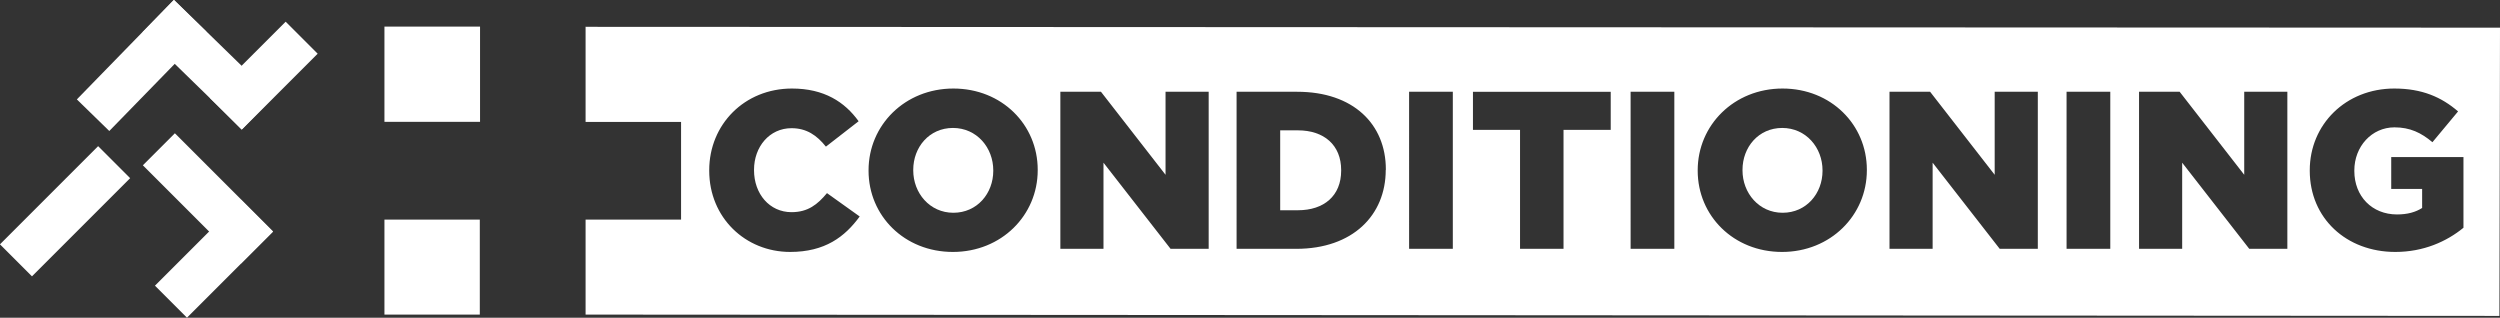
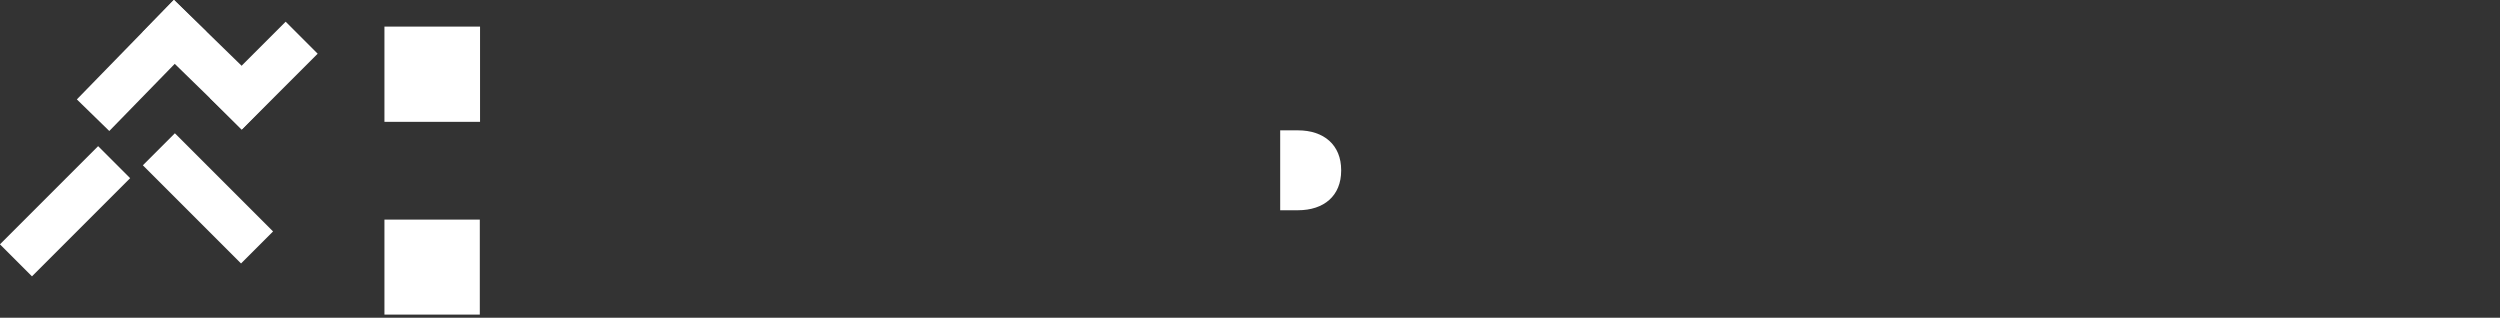
<svg xmlns="http://www.w3.org/2000/svg" id="Layer_2" data-name="Layer 2" viewBox="0 0 208.68 26.52">
  <rect x="0" y="0" width="208.68" height="26.52" fill="#333333" stroke="none" />
  <defs>
    <style>      .cls-1 {        fill: #fff;      }    </style>
  </defs>
  <g id="Layer_2-2" data-name="Layer 2">
    <g id="Layer_1-2" data-name="Layer 1-2">
      <g id="Calque_1" data-name="Calque 1">
        <g>
          <path class="cls-1" d="m32.09,18.32h0v7.94h7.96v-7.93h-7.96Z" />
          <polygon class="cls-1" points="32.09 2.22 32.09 10.18 32.09 10.17 40.07 10.17 40.07 2.22 32.09 2.22" />
          <g>
-             <path class="cls-1" d="m148.77,10.68c-1.99,0-3.32,1.61-3.32,3.5v.04c0,1.89,1.37,3.54,3.35,3.54s3.33-1.61,3.33-3.5v-.04c0-1.89-1.37-3.54-3.37-3.54h.01Z" />
-             <path class="cls-1" d="m79.55,10.68c-1.99,0-3.32,1.61-3.32,3.5v.04c0,1.89,1.37,3.54,3.35,3.54s3.33-1.61,3.33-3.5v-.04c0-1.89-1.37-3.54-3.37-3.54h0Z" />
            <path class="cls-1" d="m108.34,10.88h-1.48v6.67h1.48c2.17,0,3.61-1.2,3.61-3.31v-.04c0-2.1-1.44-3.32-3.61-3.32Z" />
-             <path class="cls-1" d="m48.88,2.22v7.96h7.97v8.15h-7.97v7.93c53.25.04,106.5.07,159.75.11.02-8.02.03-16.04.05-24.06-53.26-.02-106.53-.05-159.79-.07v-.02h-.01Zm17.08,18.81c-3.75,0-6.76-2.87-6.76-6.78v-.04c0-3.82,2.94-6.82,6.91-6.82,2.68,0,4.4,1.12,5.56,2.73l-2.73,2.12c-.75-.94-1.61-1.54-2.87-1.54-1.84,0-3.13,1.55-3.13,3.47v.04c0,1.97,1.29,3.5,3.13,3.5,1.37,0,2.17-.64,2.96-1.59l2.73,1.95c-1.24,1.7-2.9,2.96-5.81,2.96h0Zm20.66-6.82c0,3.76-3.03,6.82-7.08,6.82s-7.04-3.02-7.04-6.78v-.04c0-3.76,3.03-6.82,7.08-6.82s7.04,3.02,7.04,6.78c0,0,0,.04,0,.04Zm14.27,6.56h-3.18l-5.6-7.19v7.19h-3.6V7.66h3.39l5.39,6.93v-6.93h3.6v13.11Zm14.78-6.59c0,3.78-2.75,6.59-7.47,6.59h-4.98V7.66h5.06c4.68,0,7.4,2.7,7.4,6.48v.04h0Zm5.6,6.59h-3.65V7.66h3.65v13.11Zm13.17-9.93h-3.93v9.93h-3.63v-9.93h-3.93v-3.18h11.5v3.18h-.01Zm5.32,9.93h-3.65V7.66h3.65v13.11Zm16.07-6.56c0,3.76-3.03,6.82-7.08,6.82s-7.04-3.02-7.04-6.78v-.04c0-3.76,3.03-6.82,7.08-6.82s7.04,3.02,7.04,6.78c0,0,0,.04,0,.04Zm14.27,6.56h-3.18l-5.6-7.19v7.19h-3.6V7.66h3.39l5.39,6.93v-6.93h3.6v13.11h0Zm6.05,0h-3.65V7.66h3.65v13.11Zm14.78,0h-3.18l-5.6-7.19v7.19h-3.6V7.66h3.39l5.39,6.93v-6.93h3.6v13.11Zm14.7-1.76c-1.39,1.14-3.32,2.02-5.69,2.02-4.08,0-7.14-2.81-7.14-6.78v-.04c0-3.82,3-6.82,7.06-6.82,2.3,0,3.93.71,5.32,1.91l-2.14,2.57c-.94-.79-1.87-1.24-3.17-1.24-1.89,0-3.35,1.59-3.35,3.6v.04c0,2.12,1.48,3.63,3.56,3.63.88,0,1.55-.19,2.1-.54v-1.59h-2.58v-2.66h6.03v5.9Z" />
          </g>
        </g>
      </g>
      <g>
        <rect class="cls-1" x="15.47" y="10.77" width="3.78" height="11.59" transform="translate(-6.63 17.12) rotate(-45)" />
-         <rect class="cls-1" x="12.79" y="19.7" width="10.15" height="3.78" transform="translate(-10.04 18.96) rotate(-45)" />
        <rect class="cls-1" x="-.36" y="15.74" width="11.59" height="3.78" transform="translate(-10.88 9.01) rotate(-45)" />
        <rect class="cls-1" x="6.02" y="3.58" width="11.59" height="3.78" transform="translate(-.35 10.11) rotate(-45.74)" />
        <rect class="cls-1" x="15.47" y="-.4" width="3.78" height="11.59" transform="translate(1.38 14.06) rotate(-45.74)" />
        <rect class="cls-1" x="17.52" y="4.43" width="8.97" height="3.78" transform="translate(1.98 17.41) rotate(-45)" />
      </g>
    </g>
  </g>
</svg>